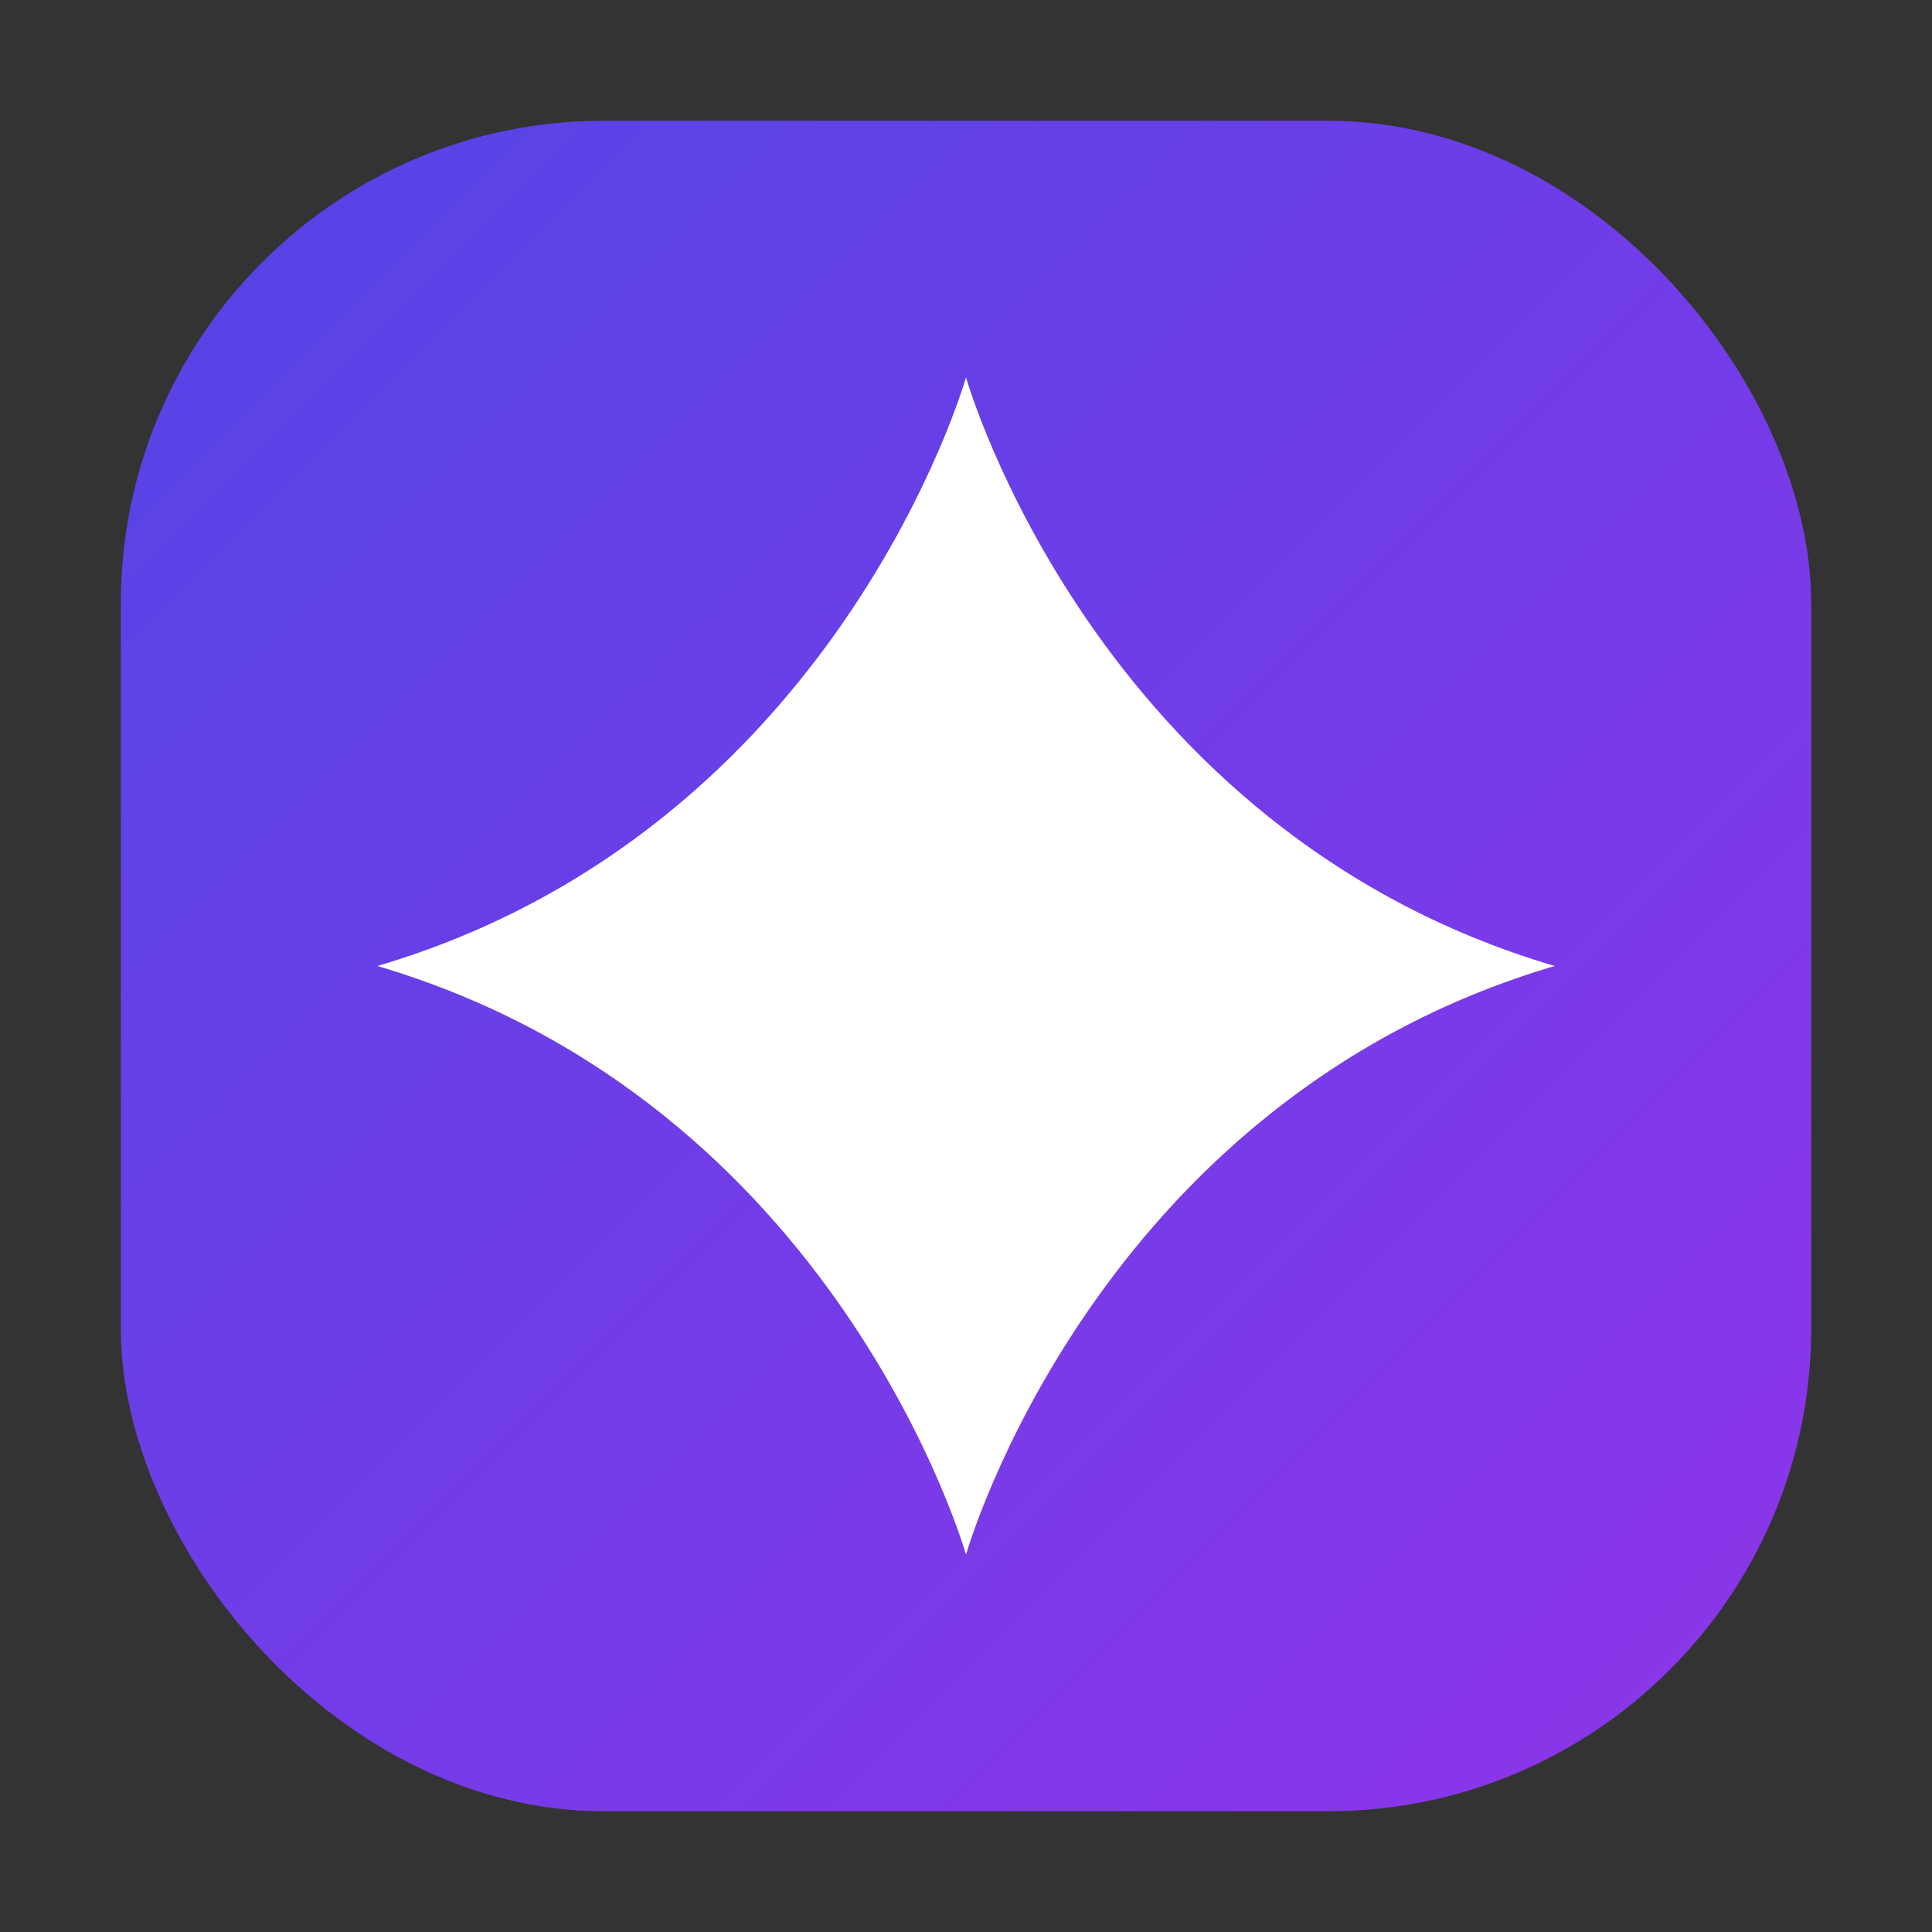
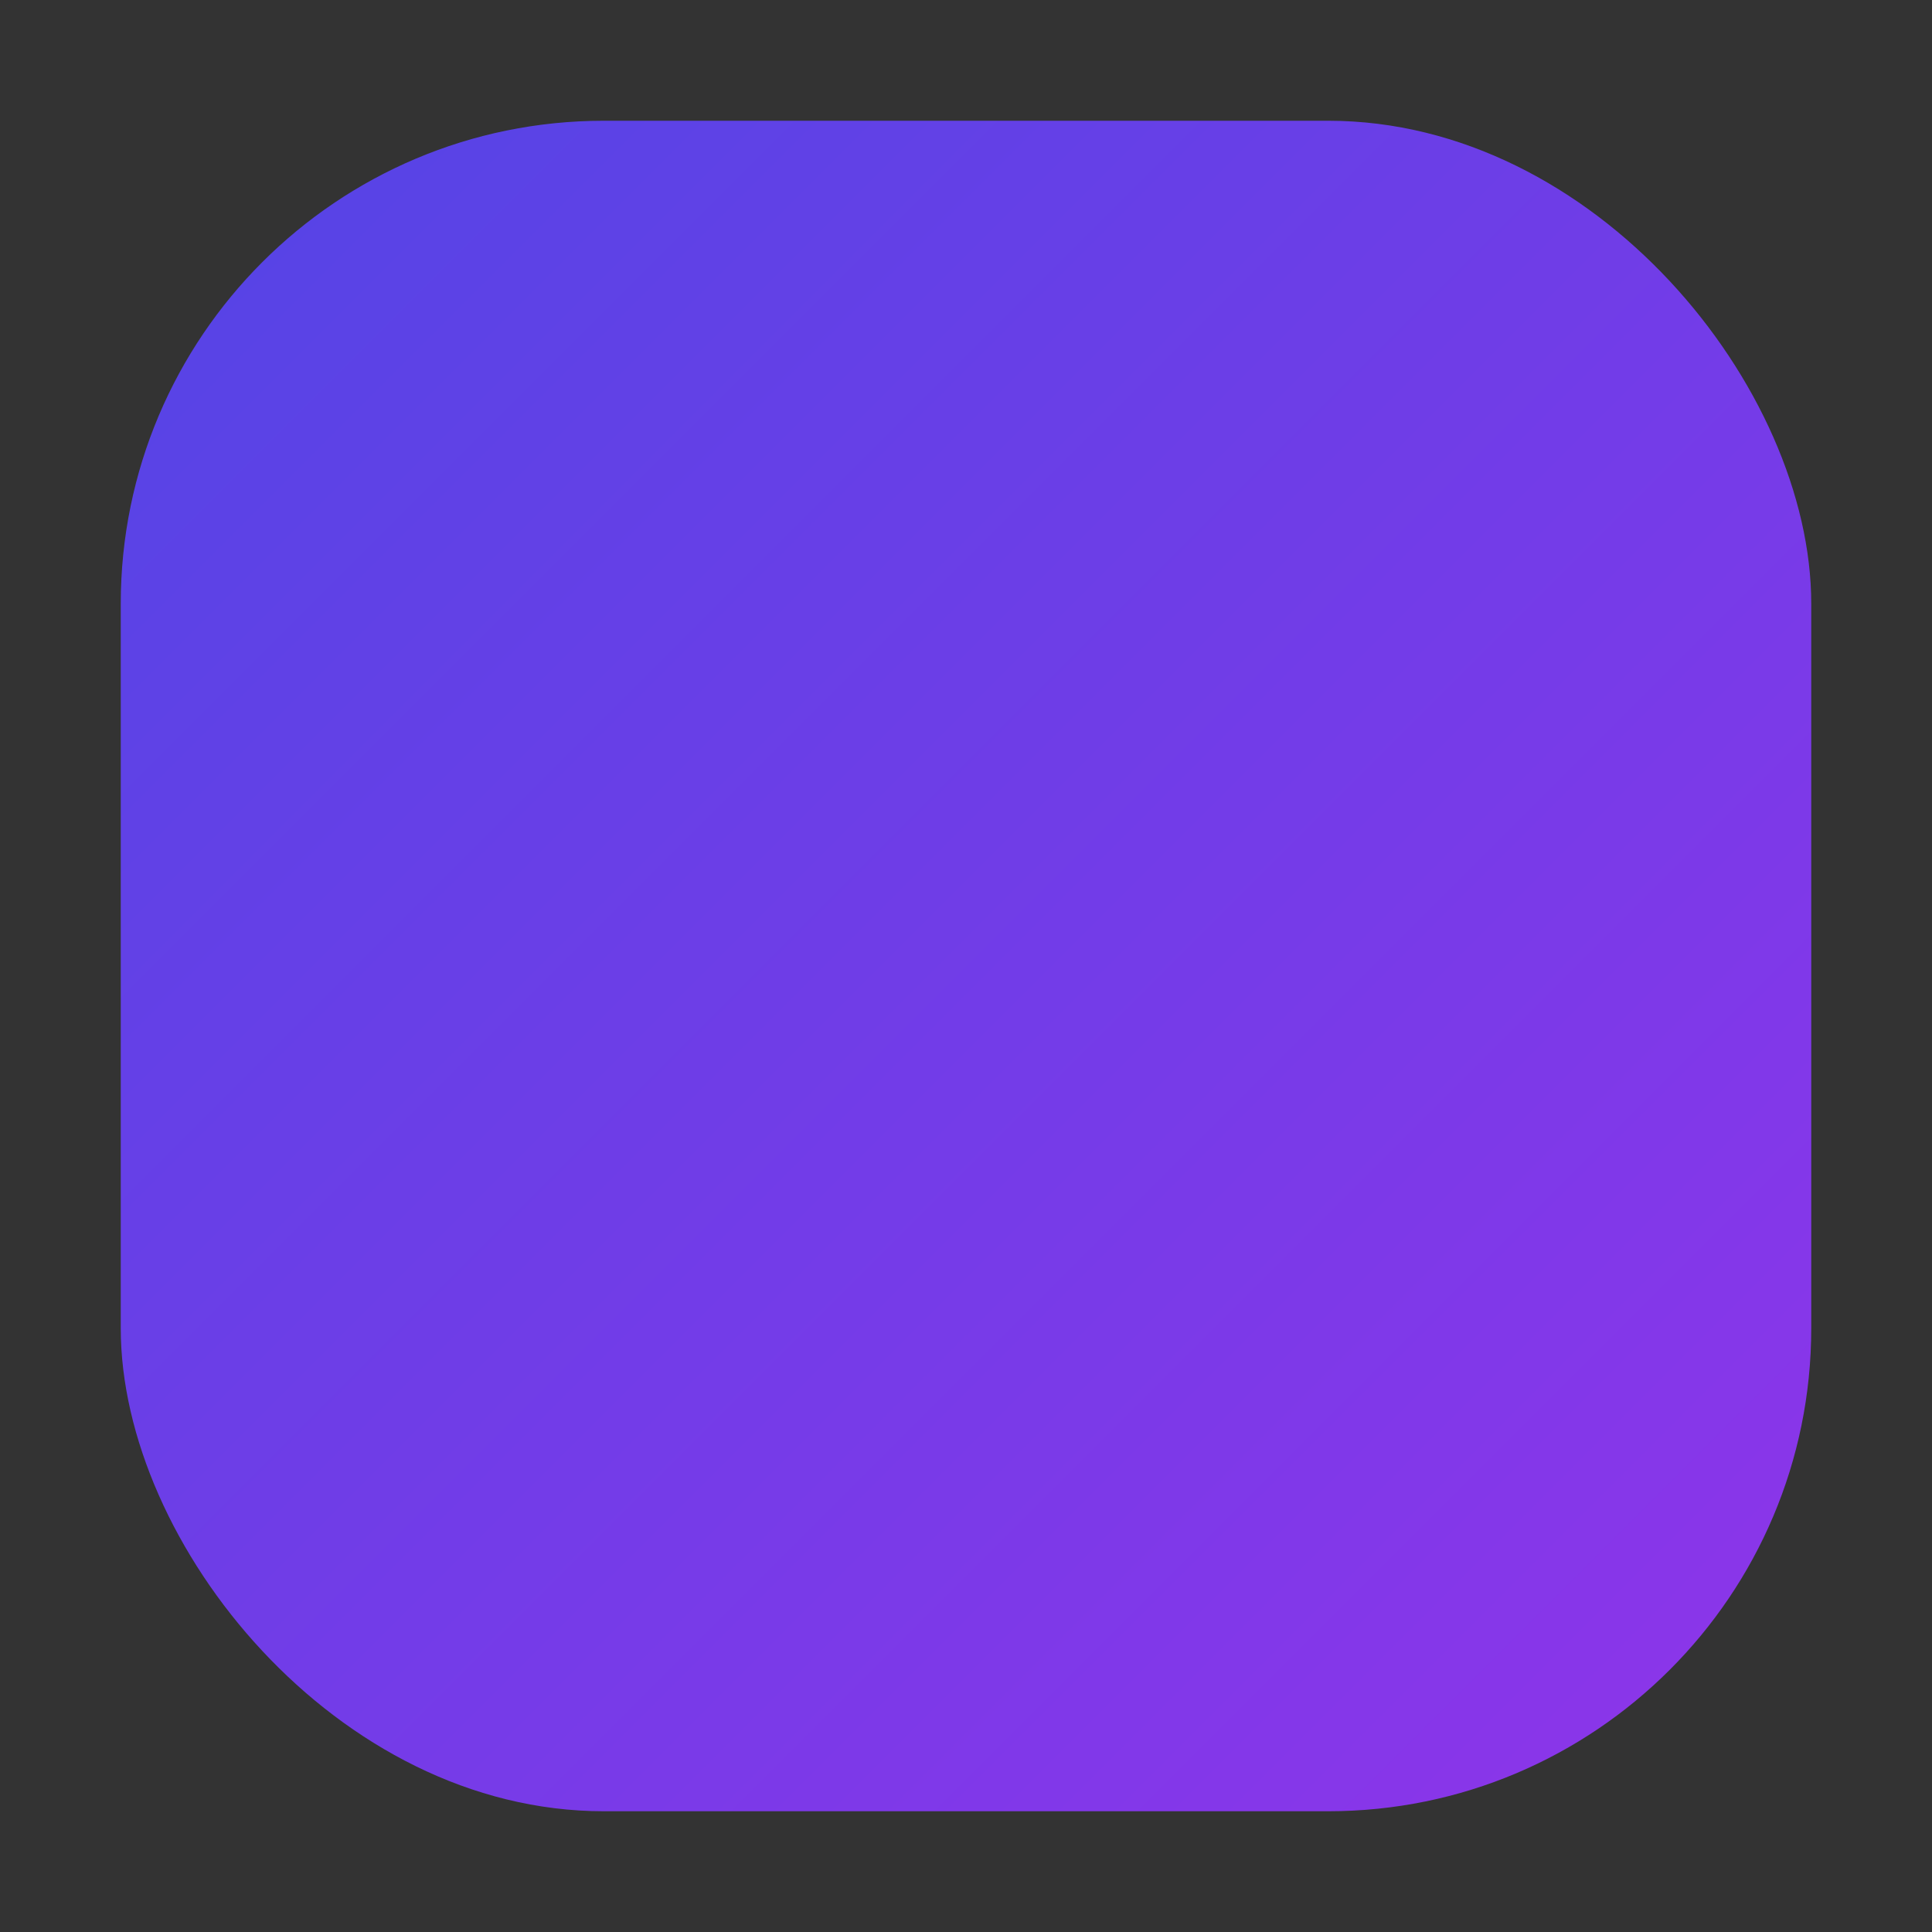
<svg xmlns="http://www.w3.org/2000/svg" width="512" height="512" viewBox="0 0 512 512" fill="none">
  <rect x="0" y="0" width="512" height="512" fill="#333333" stroke="none" />
  <defs>
    <linearGradient id="bg-gradient" x1="0" y1="0" x2="512" y2="512" gradientUnits="userSpaceOnUse">
      <stop offset="0" stop-color="#4F46E5" />
      <stop offset="1" stop-color="#9333EA" />
    </linearGradient>
    <filter id="glow" x="0" y="0" width="512" height="512" filterUnits="userSpaceOnUse">
      <feGaussianBlur stdDeviation="10" result="blur" />
      <feComposite in="SourceGraphic" in2="blur" operator="over" />
    </filter>
  </defs>
  <rect x="32" y="32" width="448" height="448" rx="128" fill="url(#bg-gradient)" />
-   <path d="M256 100             C 256 100, 290 220, 412 256             C 290 292, 256 412, 256 412             C 256 412, 222 292, 100 256             C 222 220, 256 100, 256 100 Z" fill="white" />
</svg>